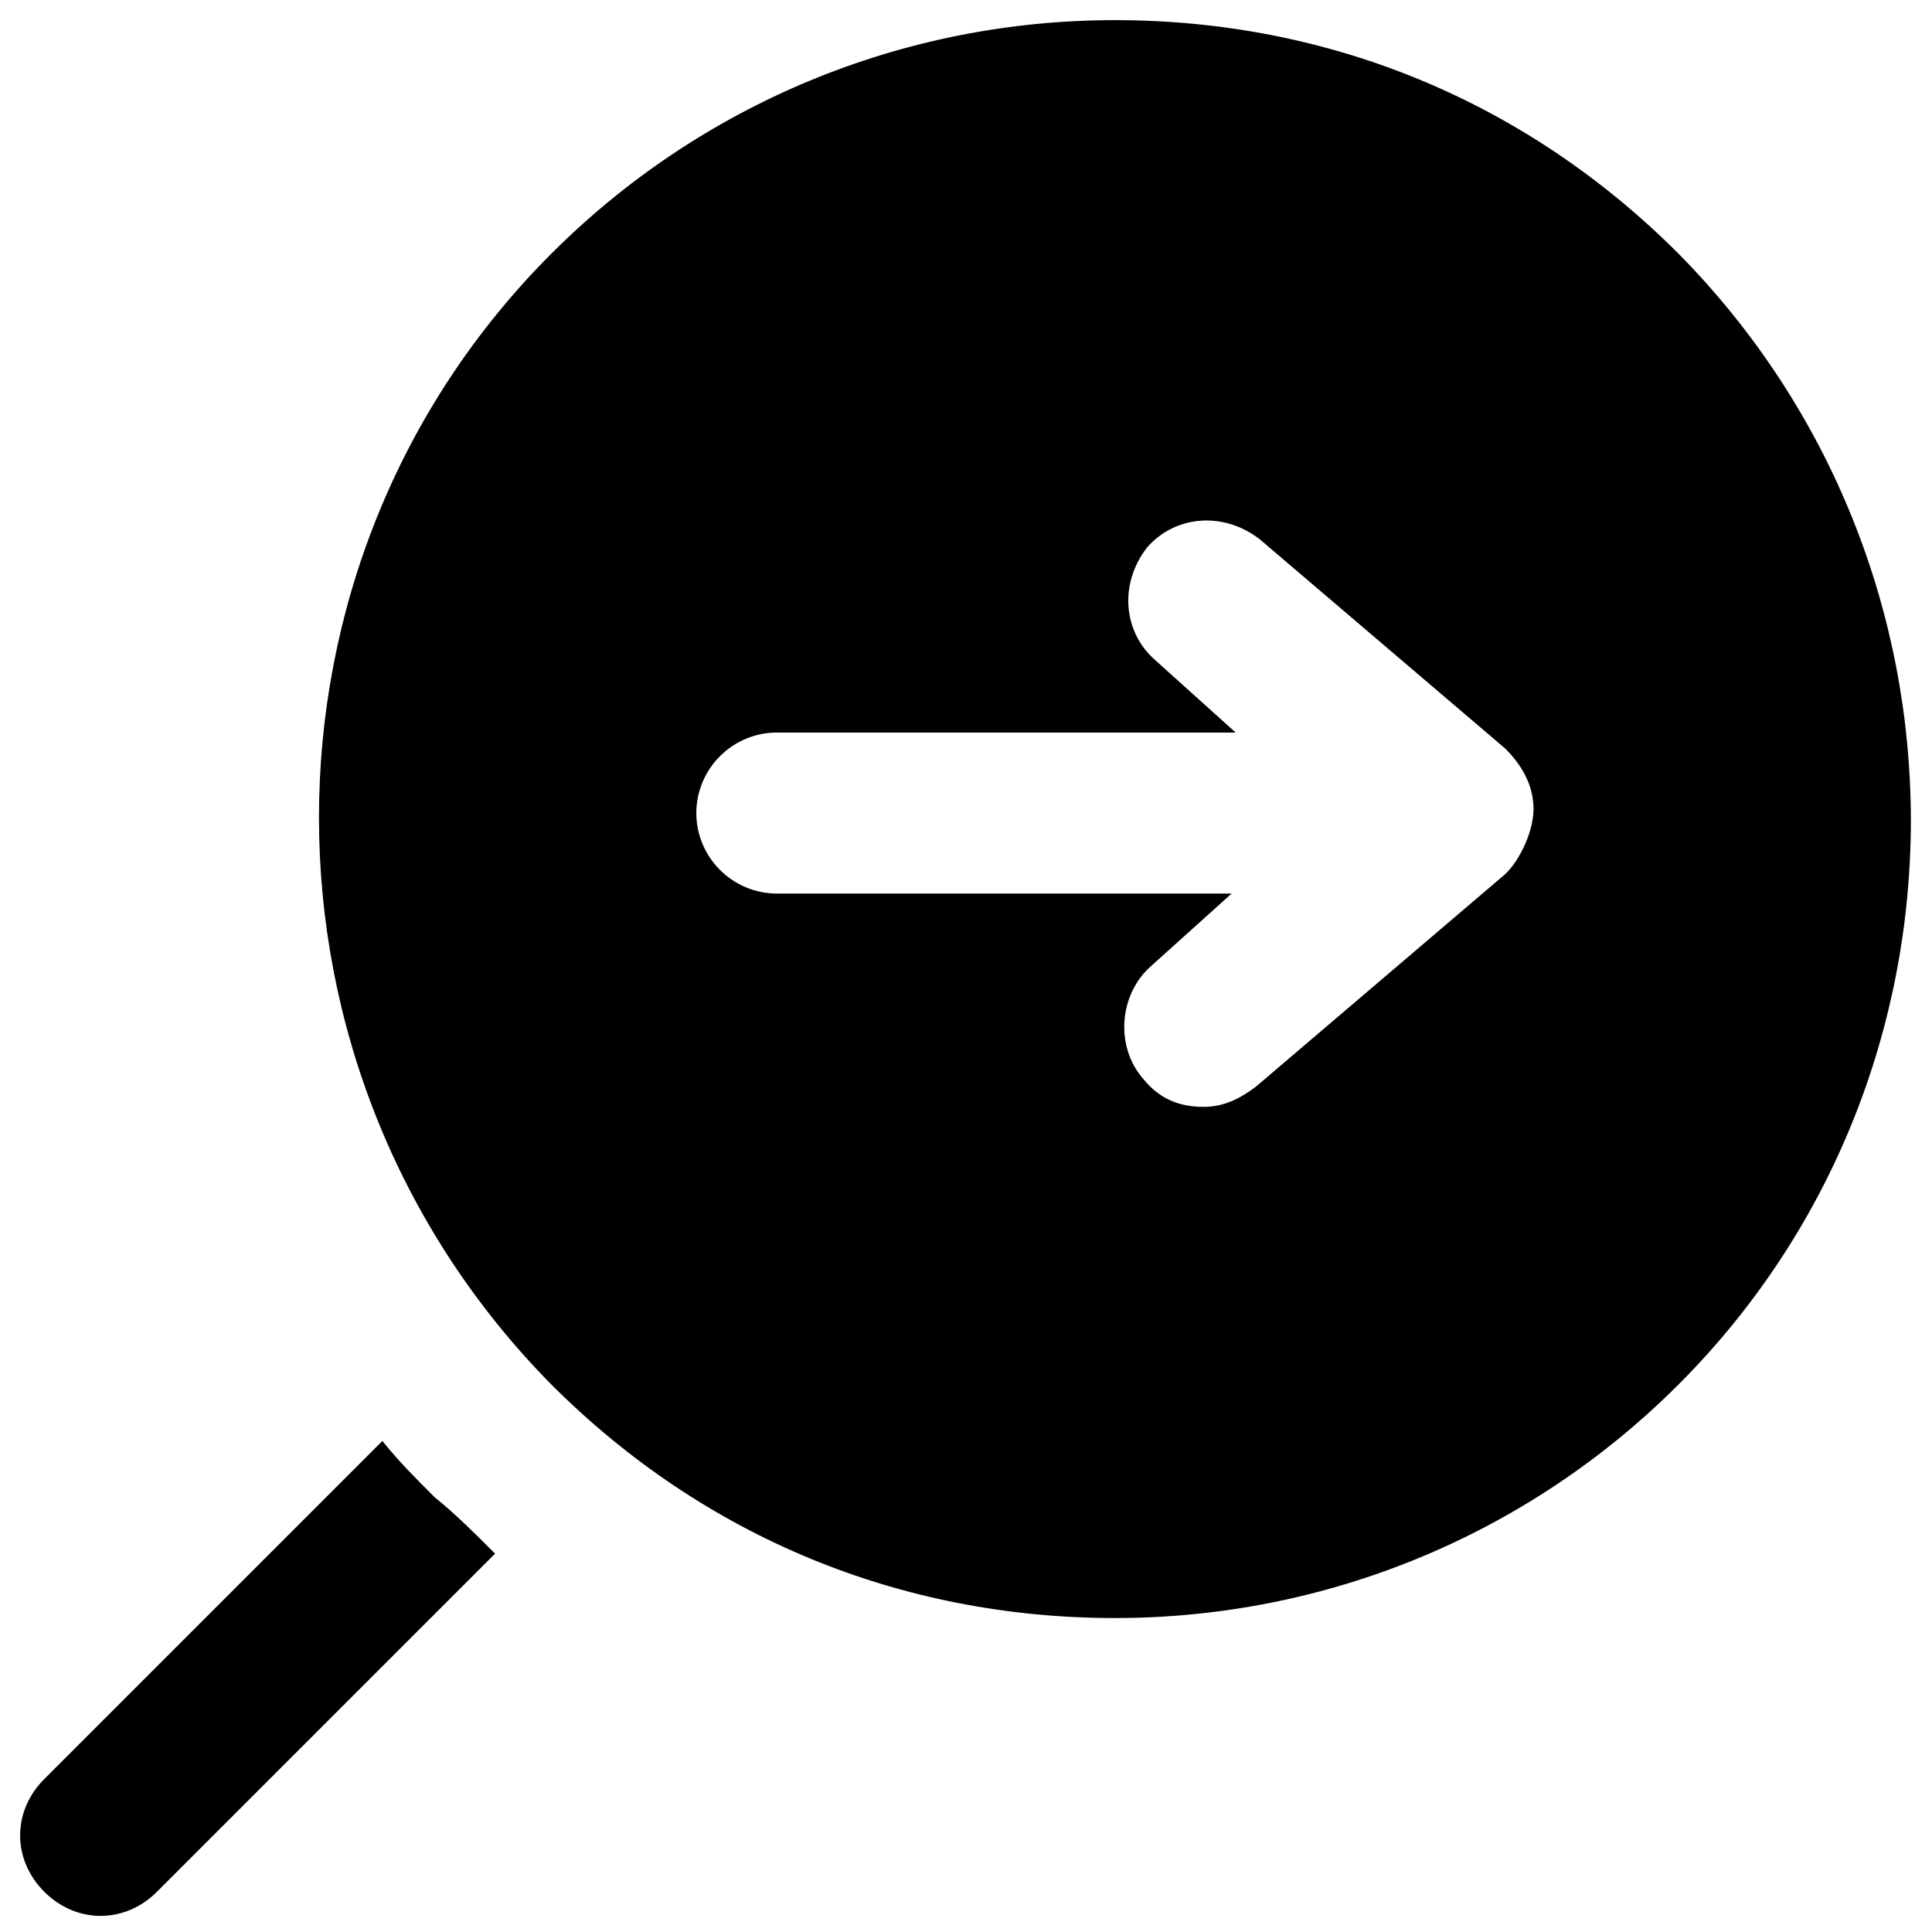
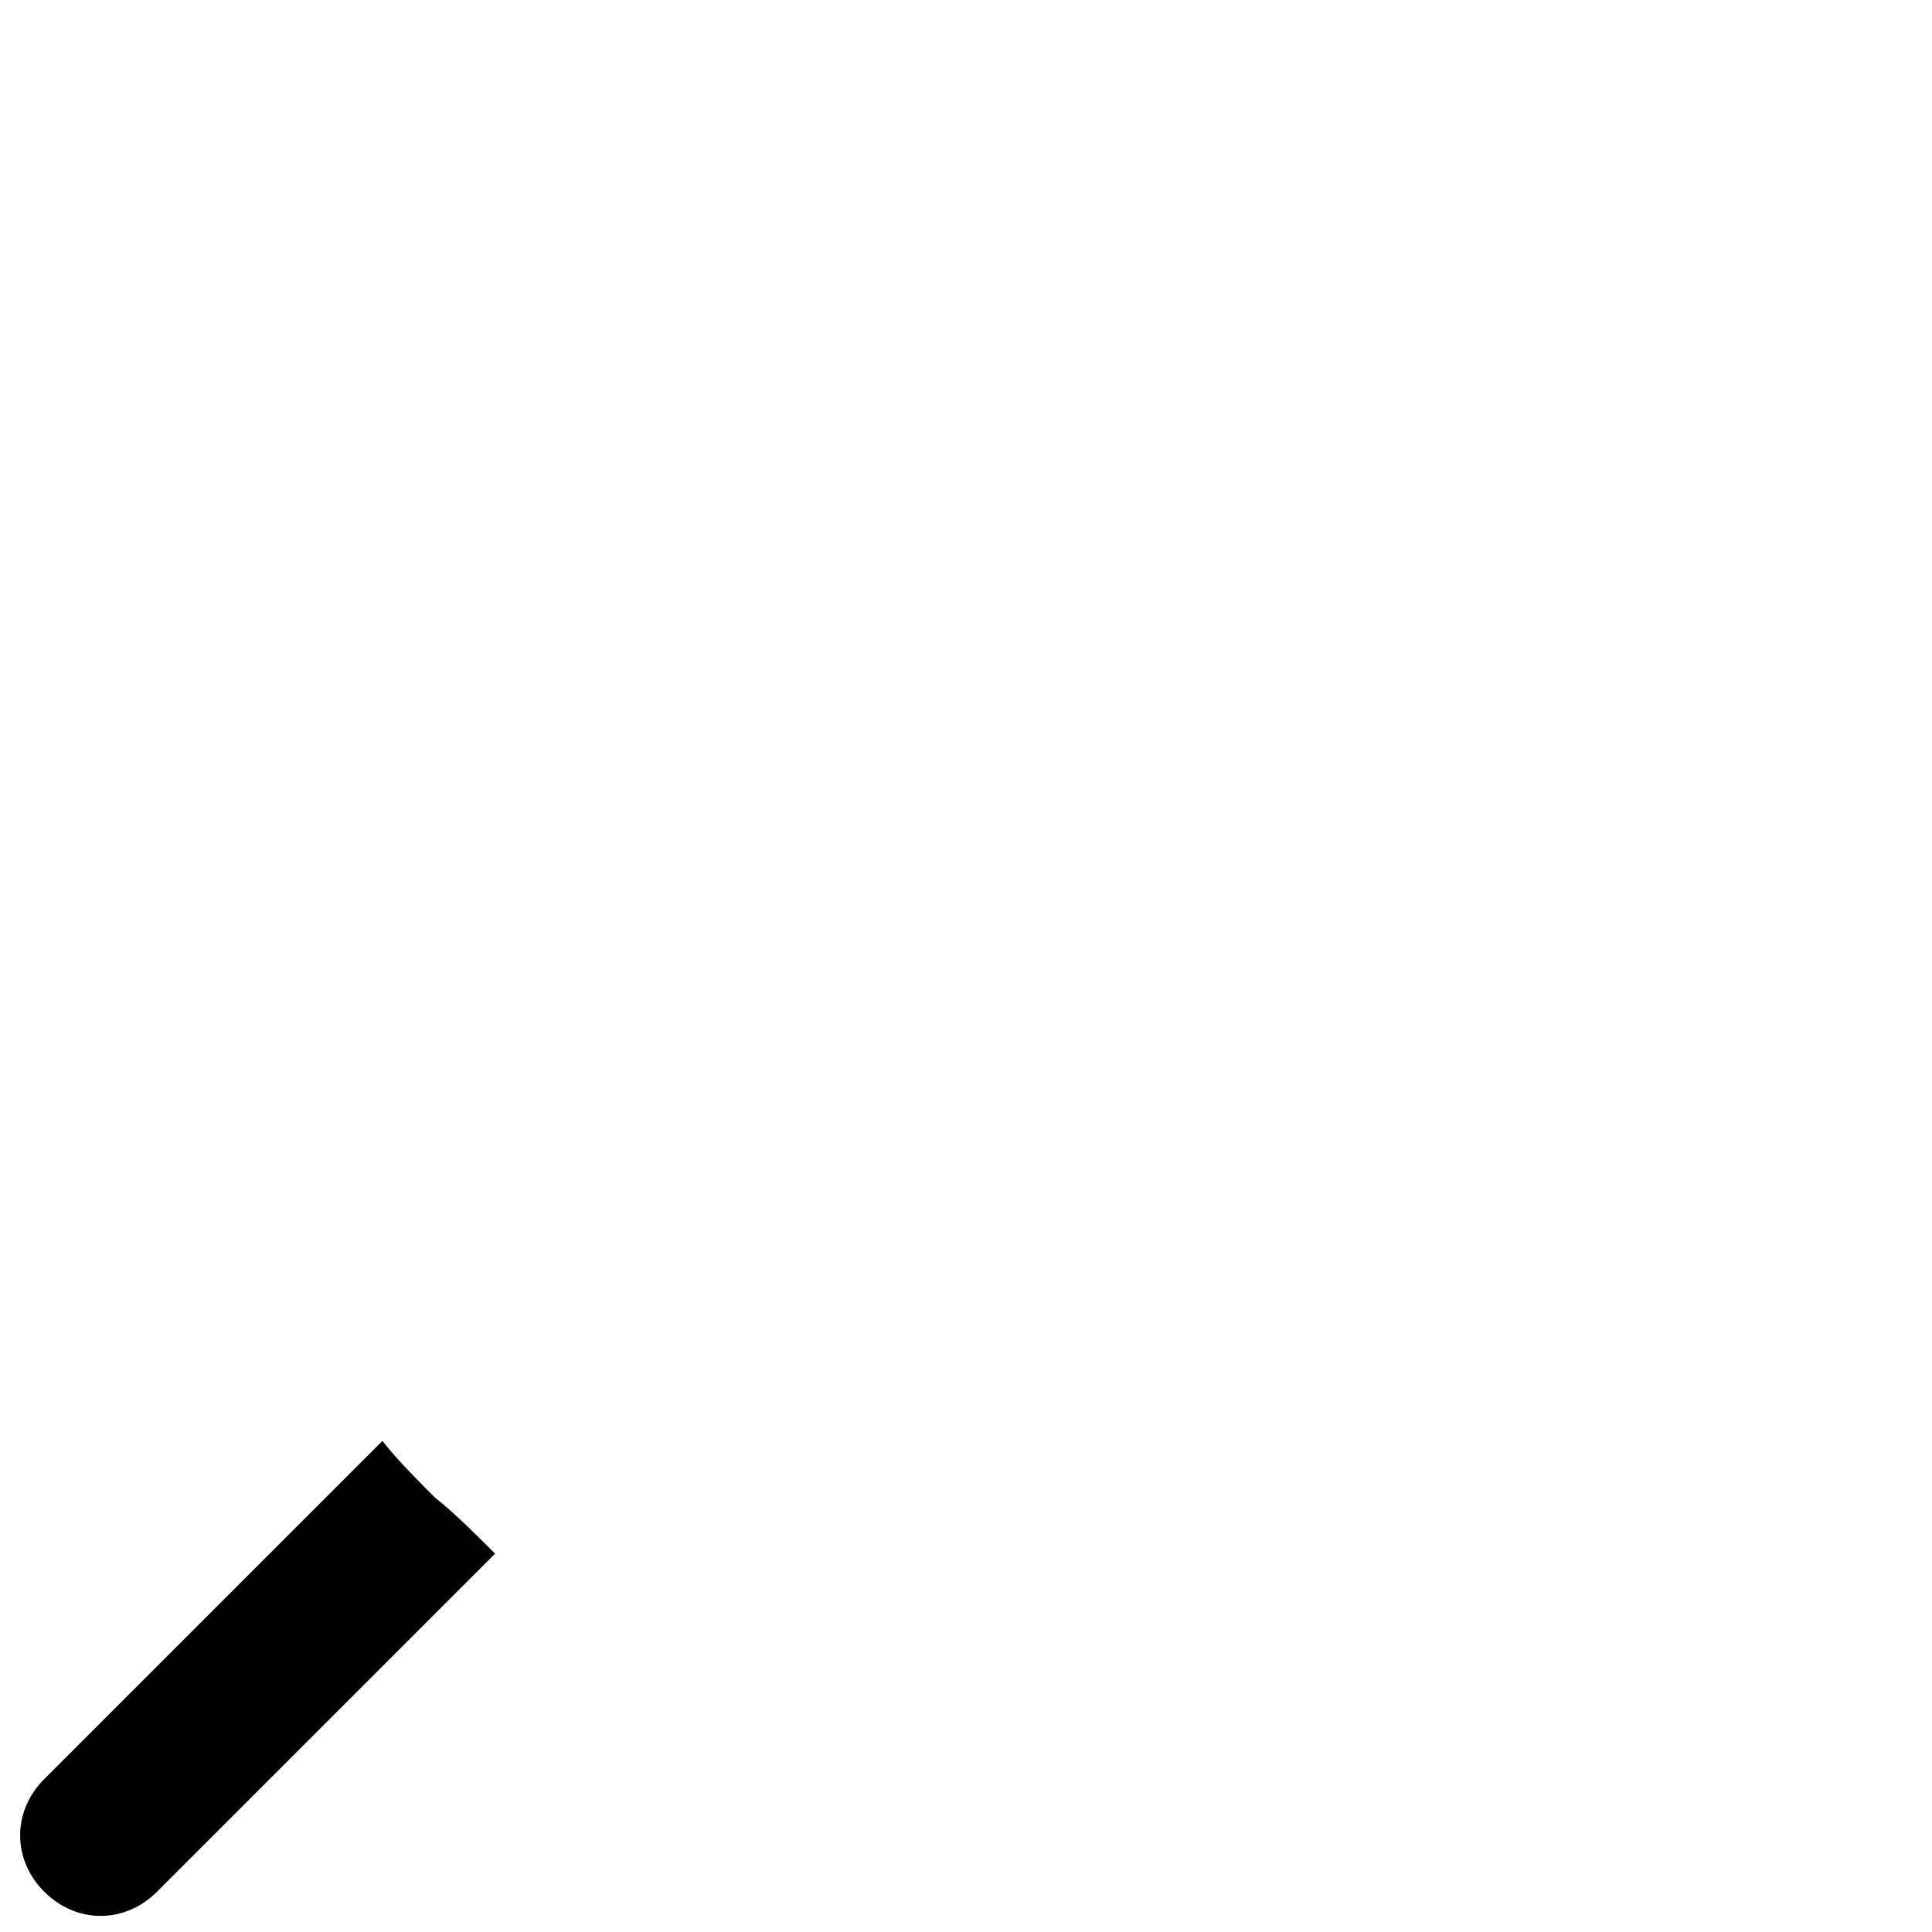
<svg xmlns="http://www.w3.org/2000/svg" version="1.1" id="Layer_1" x="0px" y="0px" viewBox="0 0 48 48" enable-background="new 0 0 48 48" xml:space="preserve">
  <g>
-     <path d="M41.7,6.3c-3.8-3.8-8.7-5.8-14-5.8s-10.3,2.1-14,5.8c-7.7,7.7-7.7,20.3,0,28.1c3.8,3.8,8.7,5.8,14,5.8s10.3-2.1,14-5.8   C49.4,26.7,49.4,14.1,41.7,6.3z M37.3,21.8L31.2,27c-0.4,0.3-0.8,0.5-1.3,0.5c-0.6,0-1.1-0.2-1.5-0.7c-0.7-0.8-0.6-2.1,0.2-2.8   l2-1.8H19.3c-1.1,0-2-0.9-2-2s0.9-2,2-2h11.4l-2-1.8c-0.8-0.7-0.9-1.9-0.2-2.8c0.7-0.8,1.9-0.9,2.8-0.2l6.1,5.2   c0.4,0.4,0.7,0.9,0.7,1.5S37.7,21.5,37.3,21.8z" />
    <path d="M10.8,37.2c-0.5-0.5-0.9-0.9-1.3-1.4l-8.4,8.4c-0.8,0.8-0.8,2,0,2.8c0.4,0.4,0.9,0.6,1.4,0.6s1-0.2,1.4-0.6l8.4-8.4   C11.8,38.1,11.3,37.6,10.8,37.2z" />
  </g>
</svg>